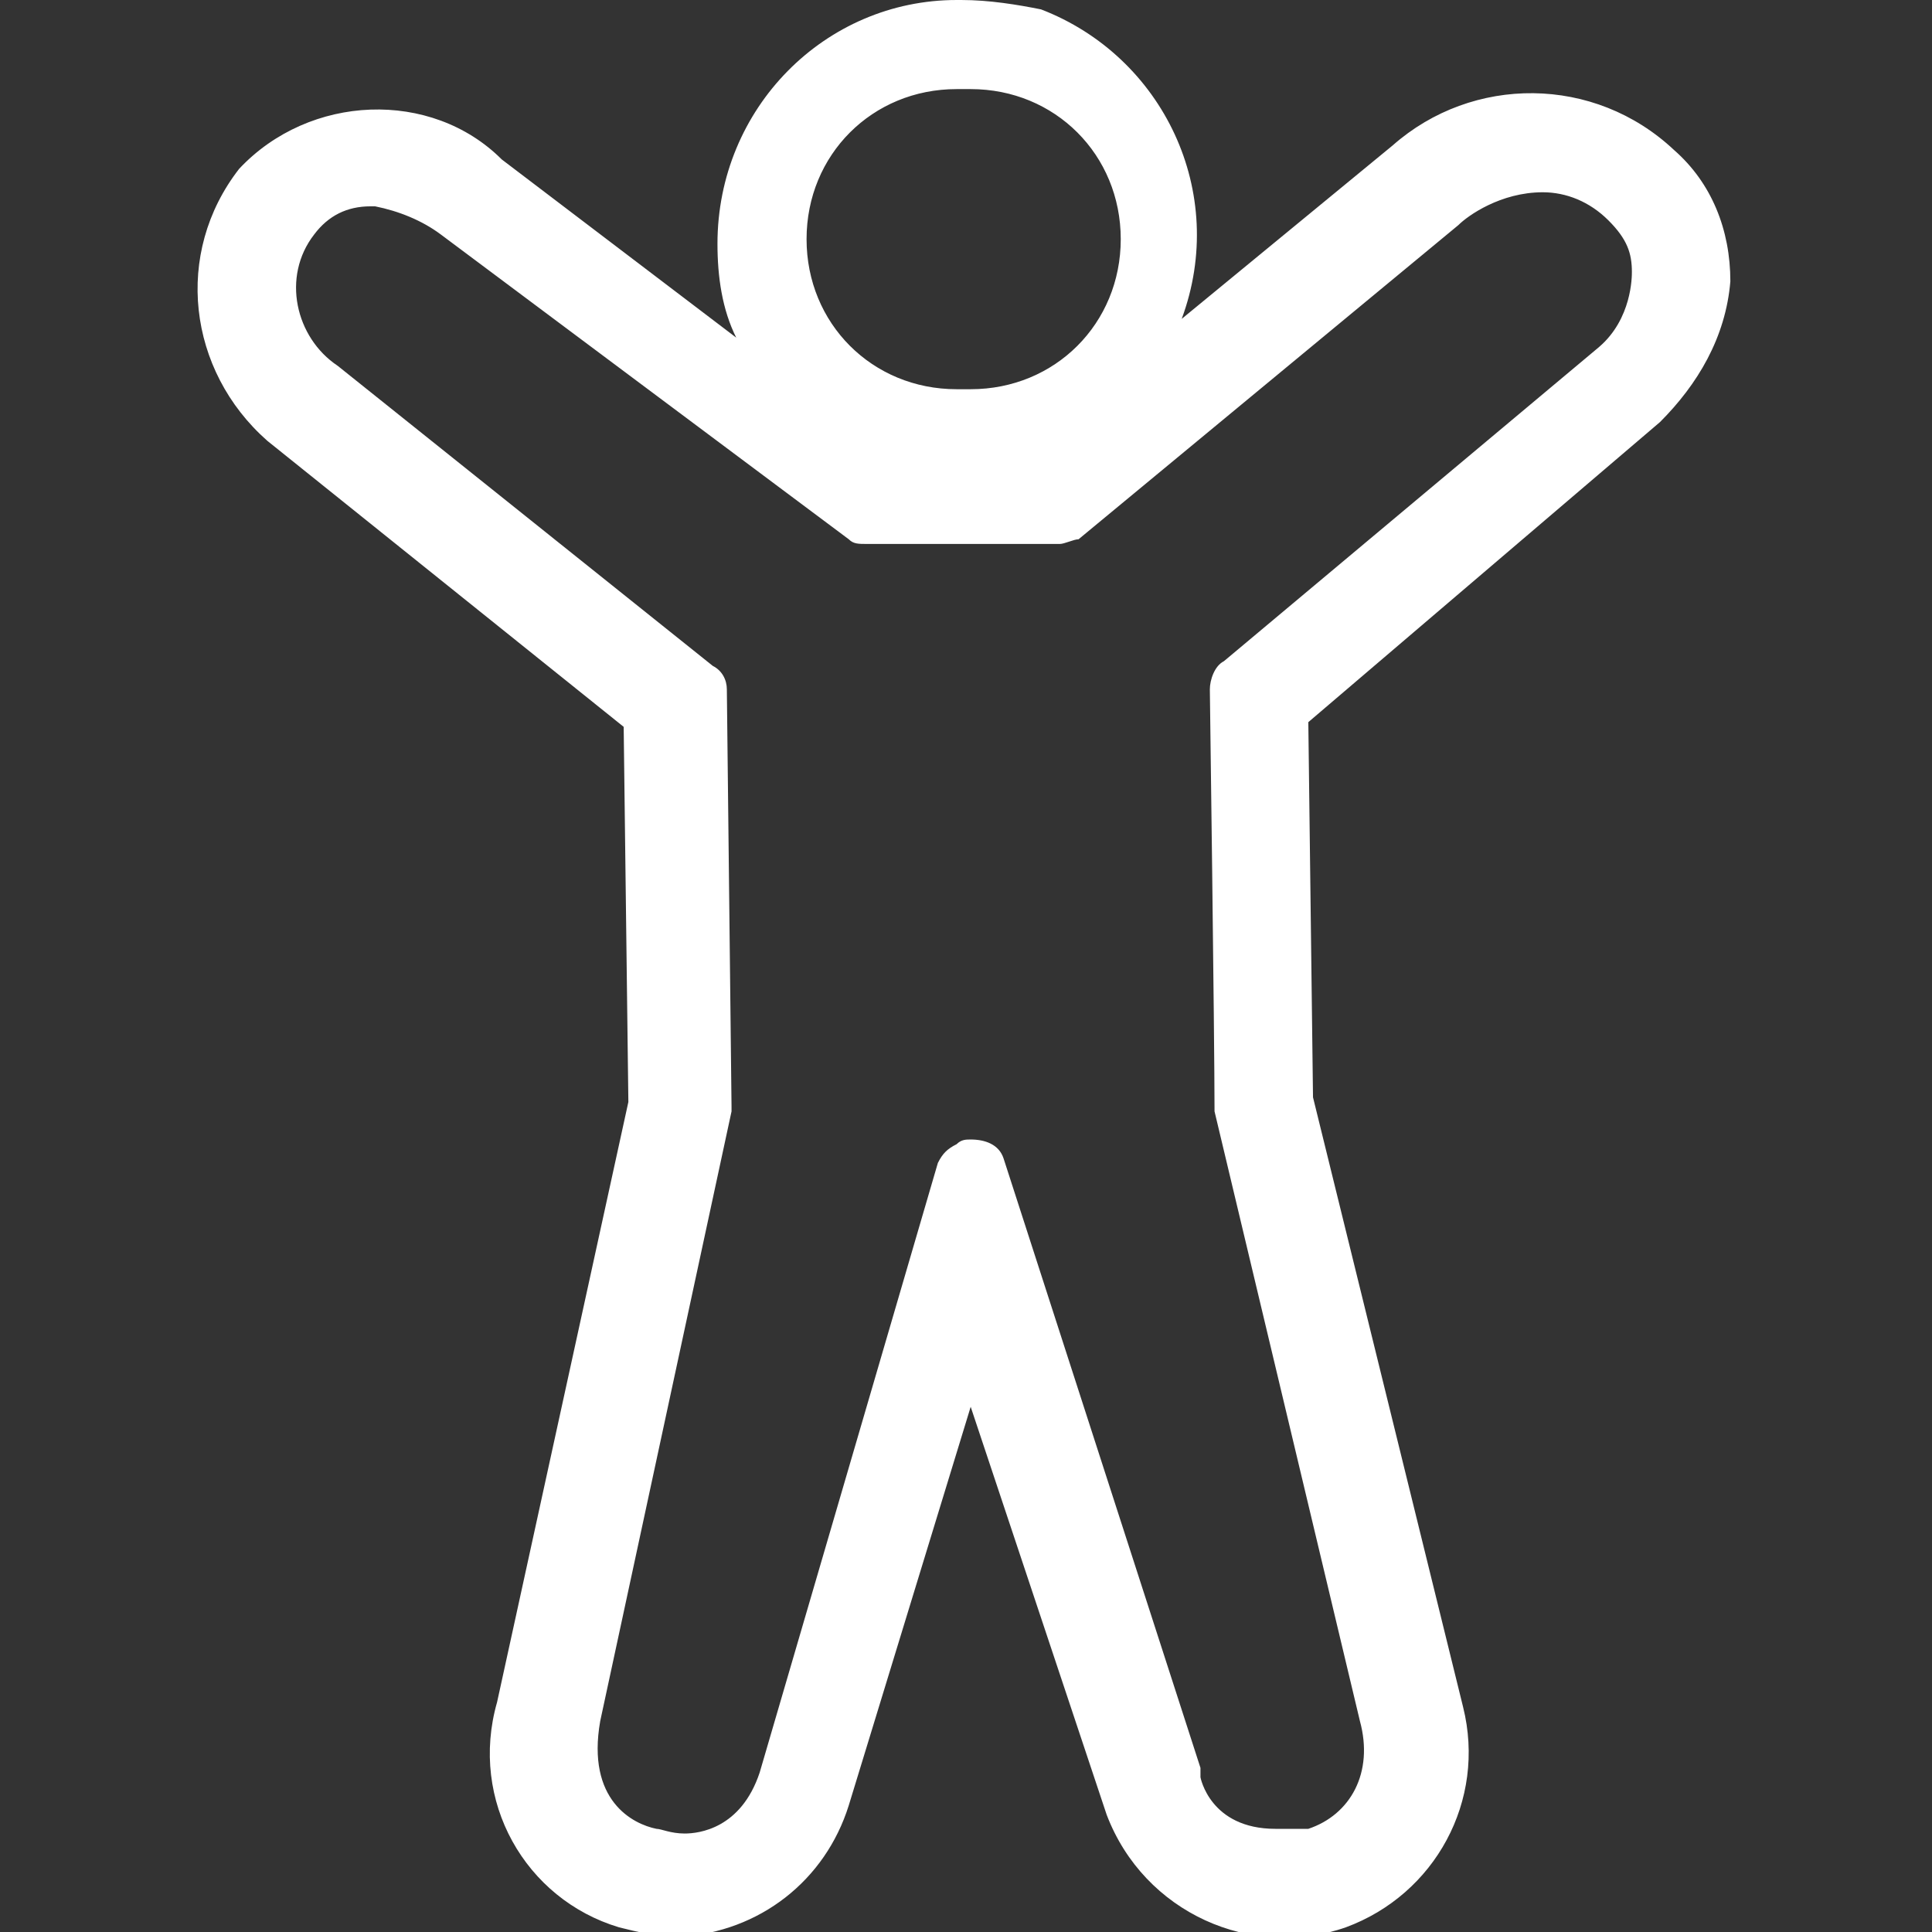
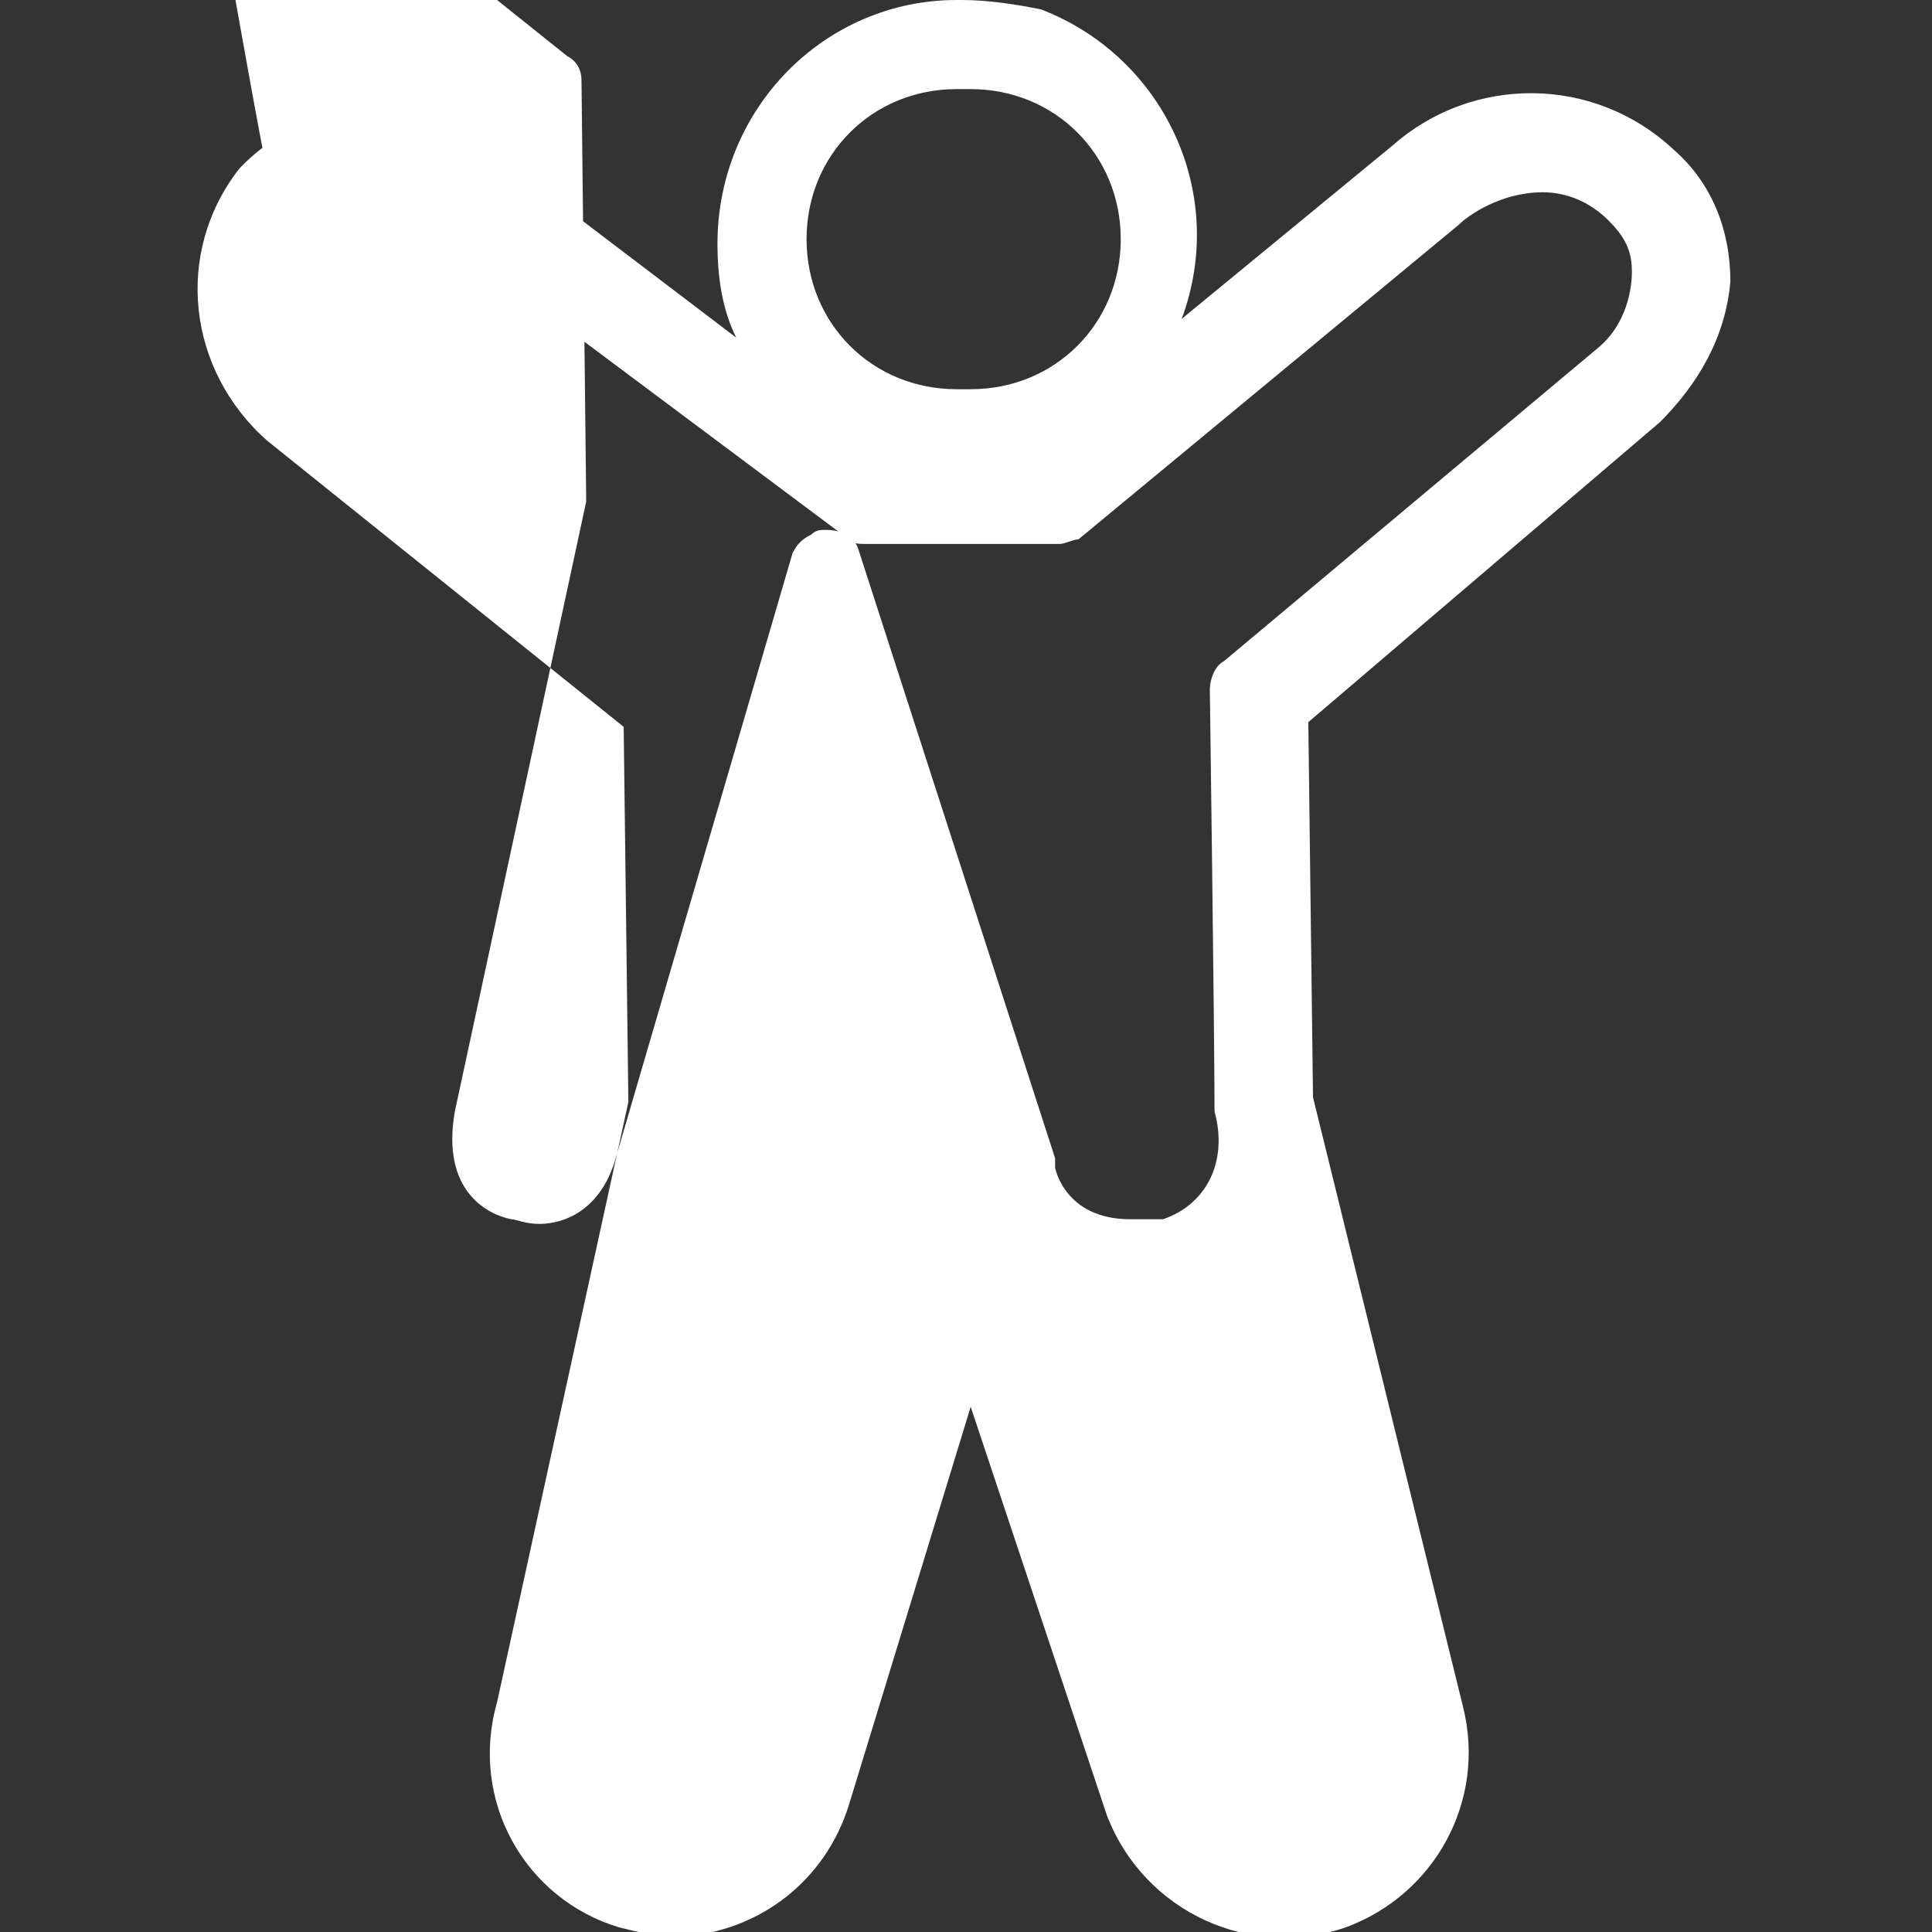
<svg xmlns="http://www.w3.org/2000/svg" id="Layer_1" viewBox="0 0 41.2 41.2">
  <rect x="0" y="0" width="41.2" height="41.2" fill="#333333" stroke="none" />
  <style>.st0{fill:#fff}</style>
-   <path class="st0" d="M36.9 6c0-1.1-.4-2.1-1.2-2.8-1.7-1.6-4.3-1.6-6-.1l-4.5 3.7c1-2.7-.4-5.6-3-6.6-.5-.1-1.1-.2-1.7-.2h-.1c-2.8 0-5.1 2.3-5.1 5.2 0 .7.1 1.4.4 2l-5-3.8C9.2 1.9 6.6 2 5.1 3.6 3.7 5.4 4 7.9 5.7 9.4l7.6 6.1.1 8-2.8 12.8c-.6 2.1.6 4.2 2.6 4.8.4.1.8.2 1.3.2 1.7-.1 3.1-1.2 3.6-2.8l2.6-8.5 2.9 8.7c.8 2.1 3.1 3.1 5.1 2.4 1.9-.7 3-2.7 2.5-4.7l-3.2-13-.1-8L35.4 9c.8-.8 1.4-1.8 1.5-3zM20.4 1.9h.3c1.8 0 3.2 1.4 3.2 3.2s-1.4 3.2-3.2 3.2h-.3c-1.8 0-3.2-1.4-3.2-3.2s1.4-3.2 3.2-3.2zm13.7 5.5l-8 6.7c-.2.1-.3.4-.3.6 0 0 .1 7.4.1 9l3.1 13c.3 1.1-.2 2-1.1 2.3h-.7c-1.4 0-1.6-1.1-1.6-1.1v-.2l-4.2-13c-.1-.3-.4-.4-.7-.4-.1 0-.2 0-.3.1-.2.1-.3.2-.4.4l-3.8 13c-.4 1.2-1.3 1.3-1.6 1.3-.3 0-.5-.1-.6-.1-.5-.1-1.5-.6-1.2-2.3l2.8-13v-.1l-.1-8.9c0-.2-.1-.4-.3-.5l-8-6.4C6.3 7.2 6 5.9 6.7 5c.3-.4.7-.6 1.2-.6H8c.5.1 1 .3 1.4.6l8.7 6.5c.1.1.2.1.4.1h4.1c.1 0 .3-.1.4-.1l8.1-6.7c.2-.2.9-.7 1.8-.7.5 0 1 .2 1.4.6s.5.7.5 1.1c0 .1 0 1-.7 1.6z" />
+   <path class="st0" d="M36.9 6c0-1.1-.4-2.1-1.2-2.8-1.7-1.6-4.3-1.6-6-.1l-4.5 3.7c1-2.7-.4-5.6-3-6.6-.5-.1-1.1-.2-1.7-.2h-.1c-2.8 0-5.1 2.3-5.1 5.2 0 .7.1 1.4.4 2l-5-3.8C9.2 1.9 6.6 2 5.1 3.6 3.7 5.4 4 7.9 5.7 9.4l7.6 6.1.1 8-2.8 12.8c-.6 2.1.6 4.2 2.6 4.8.4.1.8.2 1.3.2 1.7-.1 3.1-1.2 3.6-2.8l2.6-8.5 2.9 8.7c.8 2.1 3.1 3.1 5.1 2.4 1.9-.7 3-2.7 2.5-4.7l-3.2-13-.1-8L35.4 9c.8-.8 1.4-1.8 1.5-3zM20.4 1.9h.3c1.8 0 3.2 1.4 3.2 3.2s-1.4 3.2-3.2 3.2h-.3c-1.8 0-3.2-1.4-3.2-3.2s1.4-3.2 3.2-3.2zm13.7 5.5l-8 6.7c-.2.1-.3.4-.3.6 0 0 .1 7.4.1 9c.3 1.1-.2 2-1.1 2.3h-.7c-1.4 0-1.6-1.1-1.6-1.1v-.2l-4.2-13c-.1-.3-.4-.4-.7-.4-.1 0-.2 0-.3.1-.2.1-.3.2-.4.4l-3.8 13c-.4 1.2-1.3 1.3-1.6 1.3-.3 0-.5-.1-.6-.1-.5-.1-1.5-.6-1.2-2.3l2.8-13v-.1l-.1-8.9c0-.2-.1-.4-.3-.5l-8-6.4C6.3 7.2 6 5.9 6.7 5c.3-.4.7-.6 1.2-.6H8c.5.1 1 .3 1.4.6l8.7 6.5c.1.1.2.1.4.1h4.1c.1 0 .3-.1.4-.1l8.1-6.7c.2-.2.9-.7 1.8-.7.5 0 1 .2 1.4.6s.5.7.5 1.1c0 .1 0 1-.7 1.6z" />
</svg>